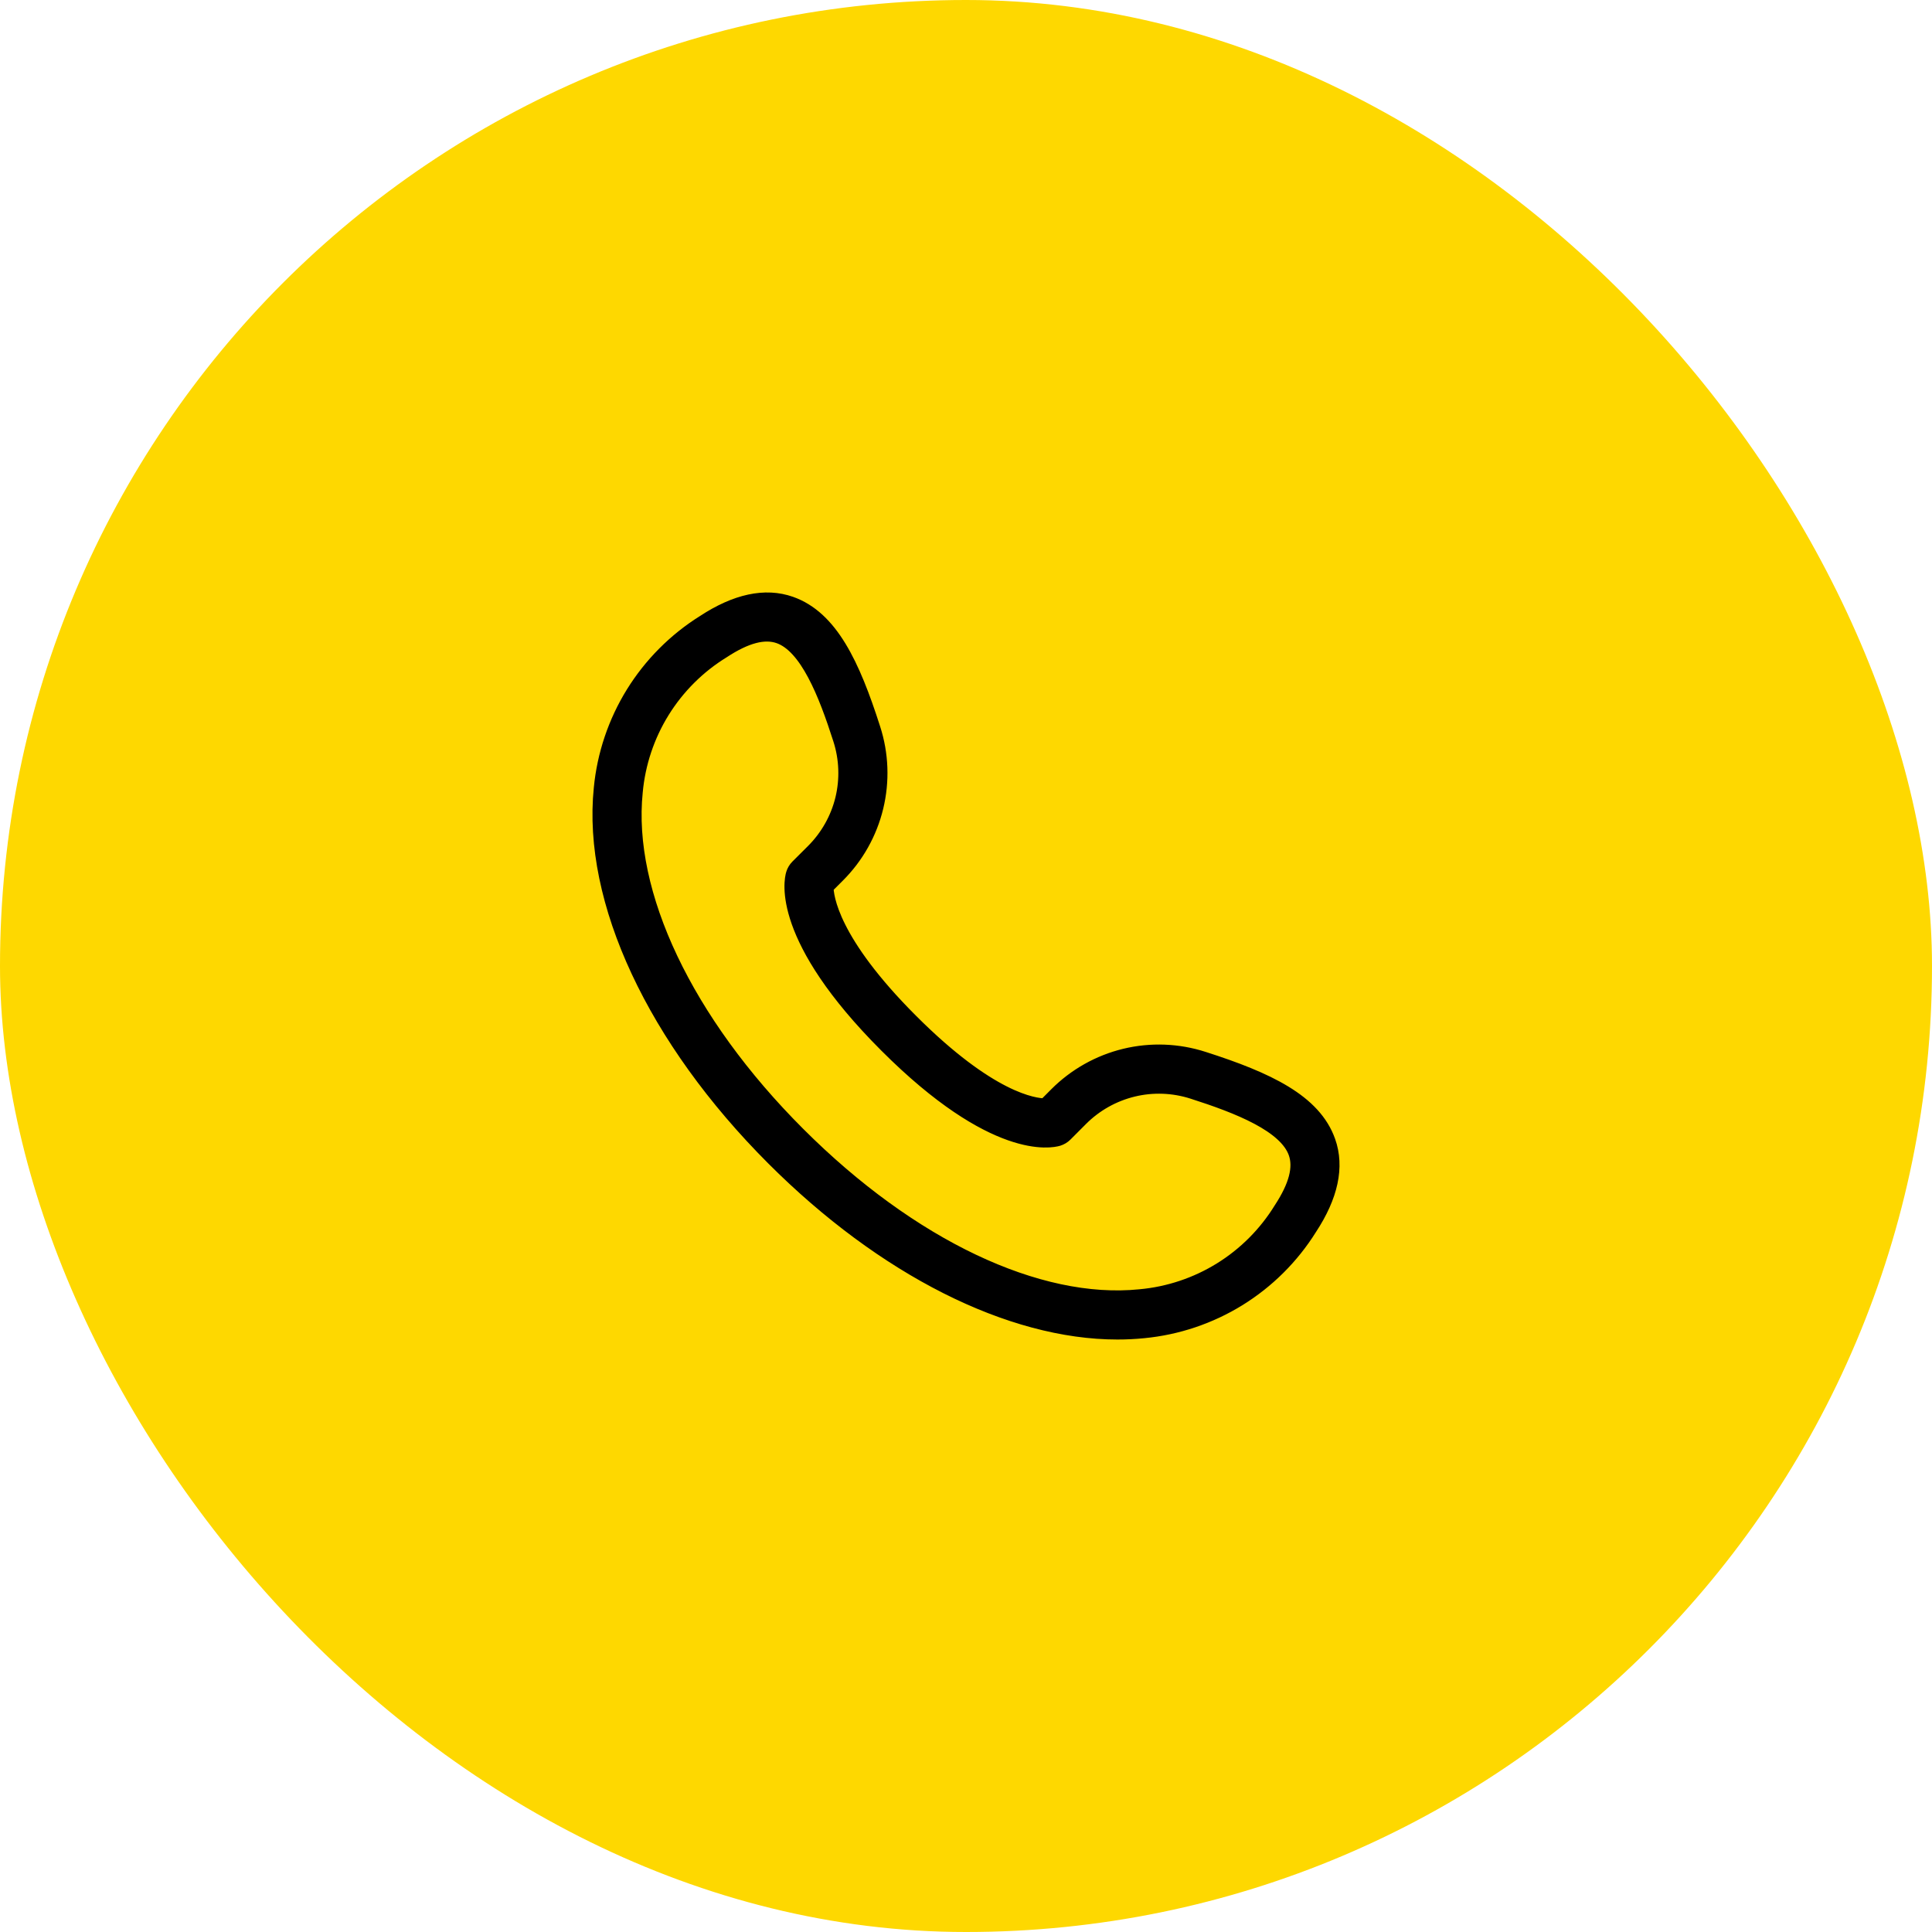
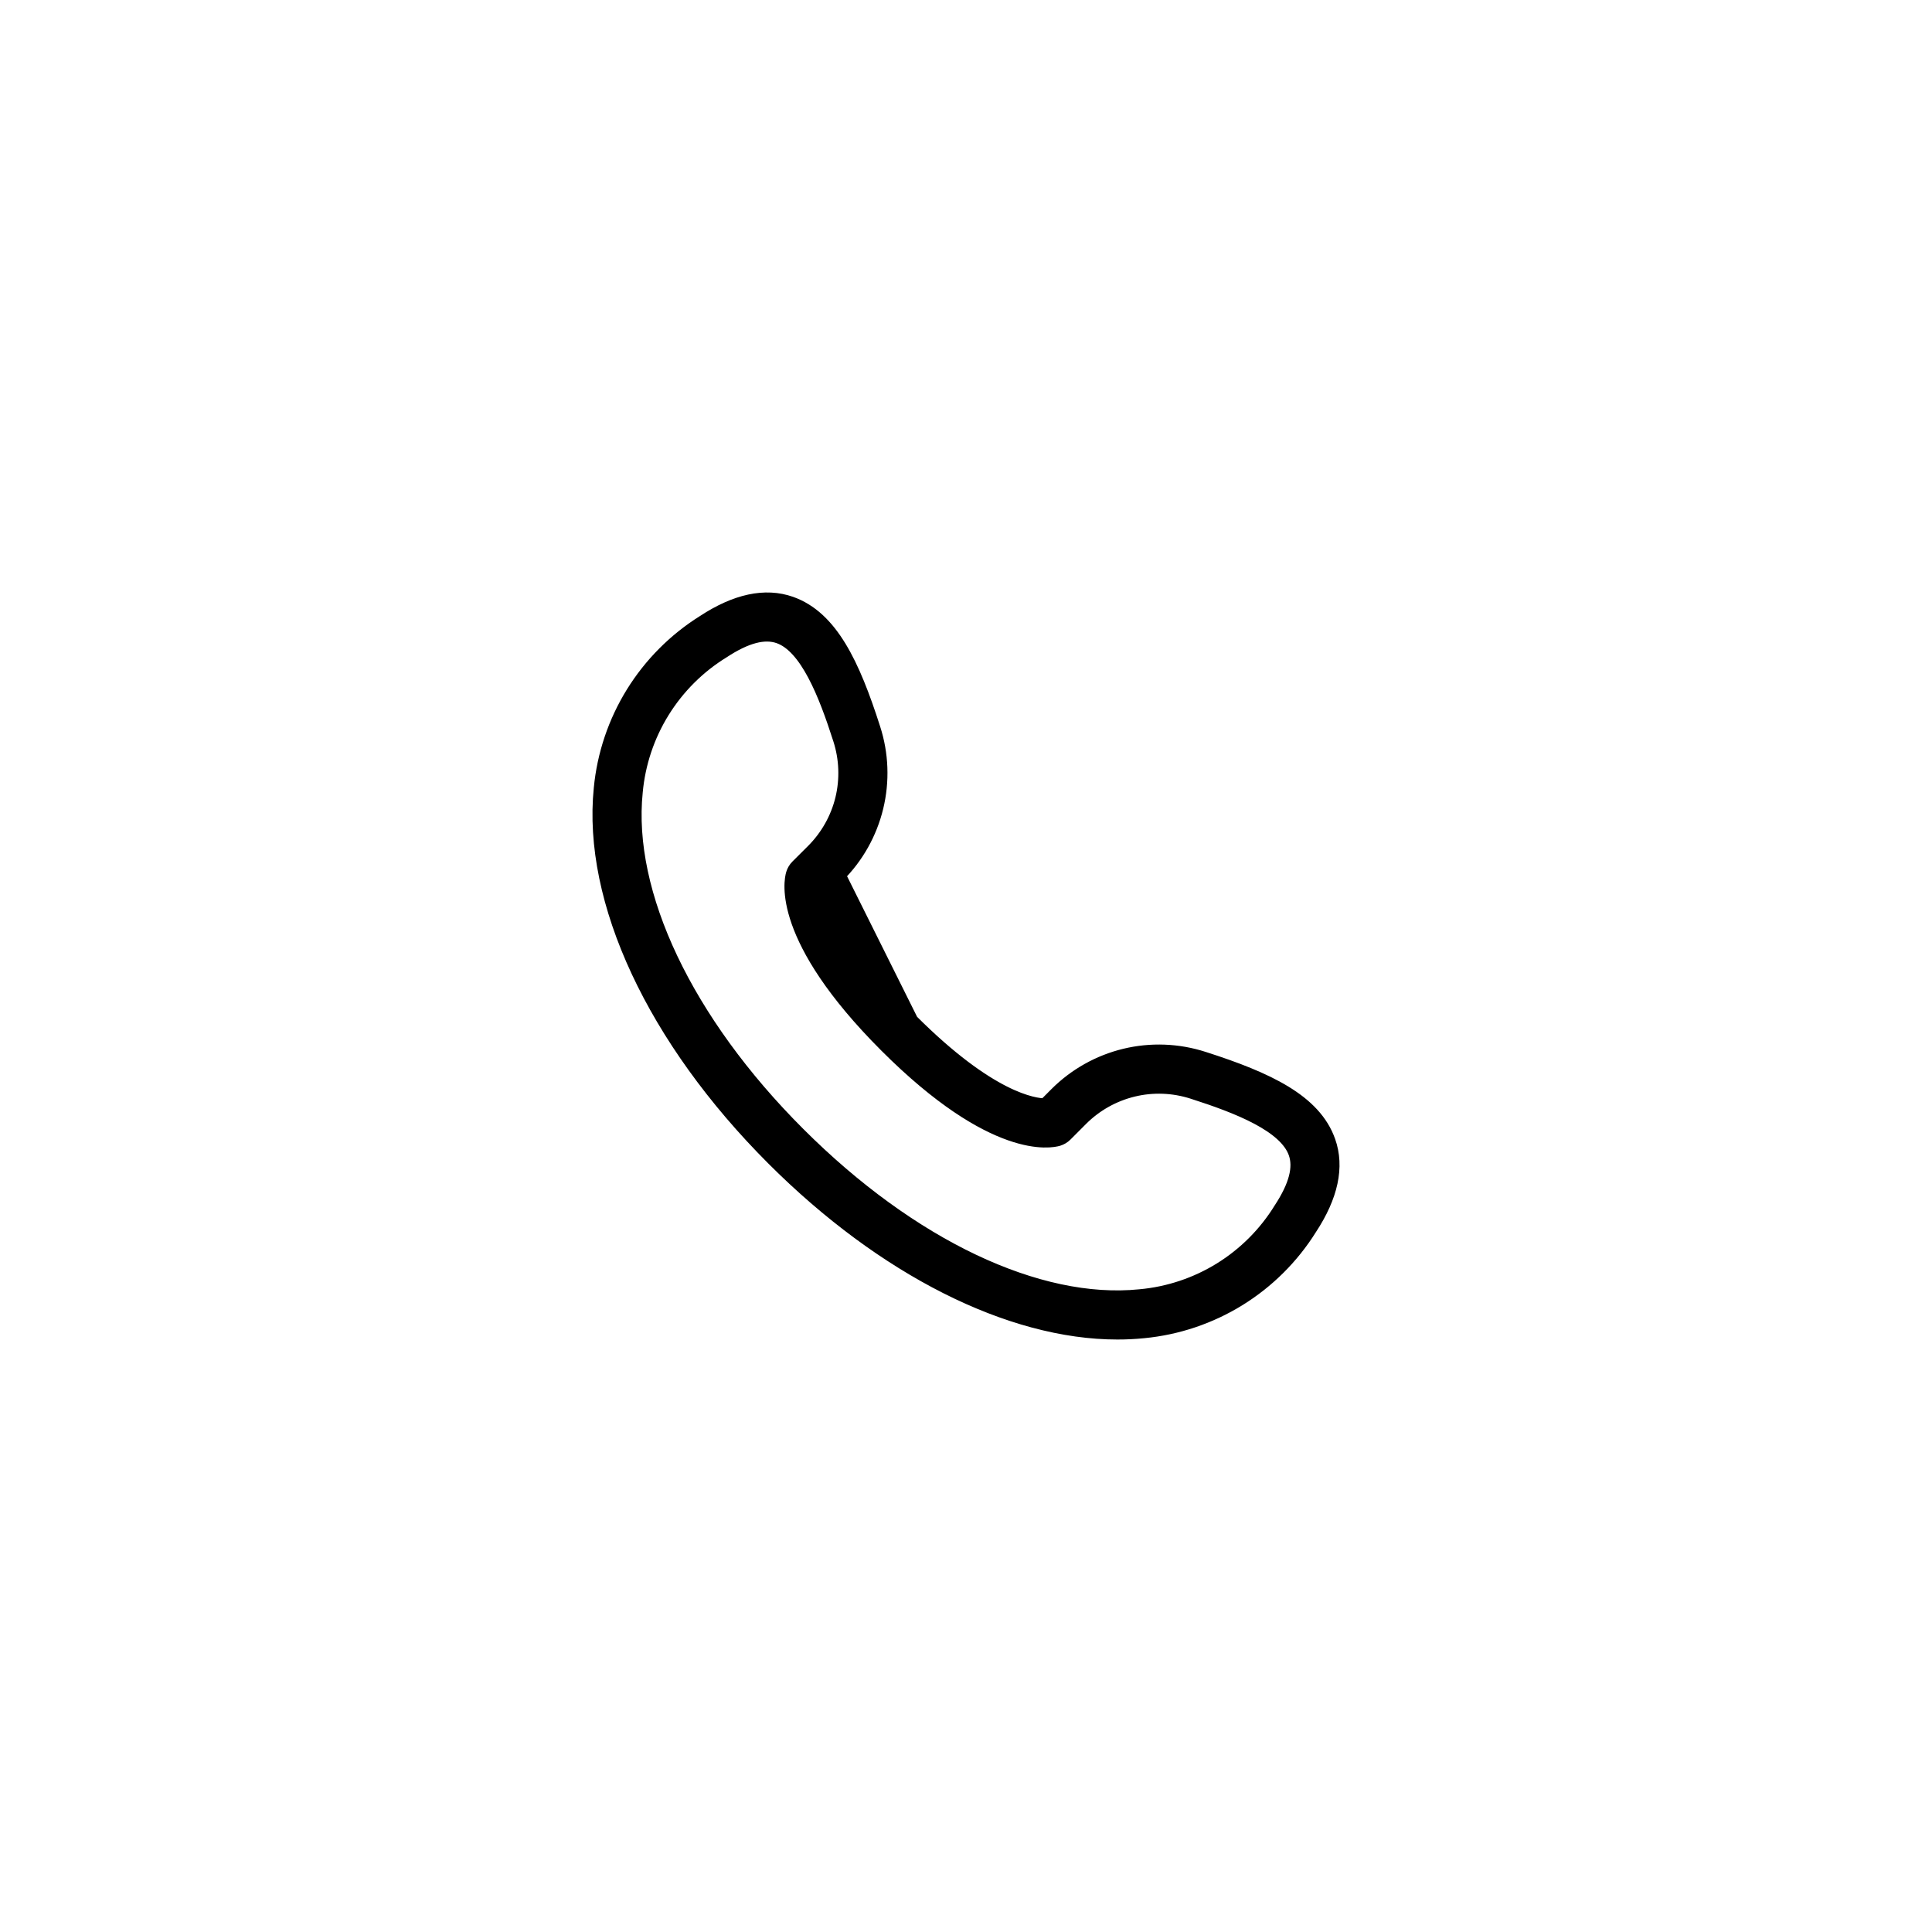
<svg xmlns="http://www.w3.org/2000/svg" width="45" height="45" viewBox="0 0 45 45" fill="none">
-   <rect width="45" height="45" rx="22.5" fill="#FED800" />
-   <path d="M30.909 26.595C30.586 25.679 29.52 25.171 28.02 24.691C27.434 24.502 26.807 24.478 26.208 24.623C25.61 24.768 25.063 25.076 24.628 25.512L24.357 25.784H24.355C24.069 25.784 23.03 25.637 21.197 23.803C19.343 21.95 19.214 20.908 19.214 20.646L19.488 20.372C19.925 19.937 20.232 19.39 20.377 18.792C20.522 18.193 20.499 17.566 20.309 16.98C19.829 15.48 19.322 14.414 18.405 14.09C17.825 13.886 17.154 14.029 16.41 14.518C15.745 14.934 15.184 15.498 14.771 16.165C14.359 16.832 14.105 17.585 14.03 18.366C13.764 20.971 15.263 24.184 18.039 26.961C20.604 29.526 23.541 31 26.027 31C26.23 31 26.432 30.99 26.633 30.97C27.414 30.895 28.168 30.641 28.835 30.229C29.502 29.816 30.066 29.256 30.482 28.59C30.971 27.847 31.115 27.175 30.909 26.595ZM29.86 28.182C29.507 28.756 29.024 29.241 28.451 29.596C27.878 29.951 27.23 30.168 26.558 30.229C24.167 30.473 21.185 29.054 18.566 26.434C15.946 23.815 14.527 20.827 14.771 18.442C14.832 17.77 15.049 17.122 15.404 16.549C15.76 15.976 16.244 15.493 16.819 15.14C17.365 14.781 17.803 14.667 18.157 14.792C18.823 15.028 19.261 16.145 19.601 17.207C19.748 17.663 19.766 18.151 19.654 18.616C19.541 19.082 19.301 19.507 18.962 19.846L18.598 20.209C18.555 20.252 18.523 20.306 18.505 20.365C18.462 20.506 18.16 21.82 20.67 24.33C23.18 26.84 24.493 26.537 24.636 26.495C24.694 26.477 24.748 26.445 24.791 26.402L25.154 26.038C25.493 25.699 25.918 25.46 26.384 25.347C26.849 25.234 27.337 25.253 27.793 25.4C28.855 25.74 29.973 26.177 30.208 26.843C30.333 27.197 30.219 27.635 29.86 28.182H29.86Z" fill="black" stroke="black" stroke-width="0.4" />
+   <path d="M30.909 26.595C30.586 25.679 29.52 25.171 28.02 24.691C27.434 24.502 26.807 24.478 26.208 24.623C25.61 24.768 25.063 25.076 24.628 25.512L24.357 25.784H24.355C24.069 25.784 23.03 25.637 21.197 23.803L19.488 20.372C19.925 19.937 20.232 19.39 20.377 18.792C20.522 18.193 20.499 17.566 20.309 16.98C19.829 15.48 19.322 14.414 18.405 14.09C17.825 13.886 17.154 14.029 16.41 14.518C15.745 14.934 15.184 15.498 14.771 16.165C14.359 16.832 14.105 17.585 14.03 18.366C13.764 20.971 15.263 24.184 18.039 26.961C20.604 29.526 23.541 31 26.027 31C26.23 31 26.432 30.99 26.633 30.97C27.414 30.895 28.168 30.641 28.835 30.229C29.502 29.816 30.066 29.256 30.482 28.59C30.971 27.847 31.115 27.175 30.909 26.595ZM29.86 28.182C29.507 28.756 29.024 29.241 28.451 29.596C27.878 29.951 27.23 30.168 26.558 30.229C24.167 30.473 21.185 29.054 18.566 26.434C15.946 23.815 14.527 20.827 14.771 18.442C14.832 17.77 15.049 17.122 15.404 16.549C15.76 15.976 16.244 15.493 16.819 15.14C17.365 14.781 17.803 14.667 18.157 14.792C18.823 15.028 19.261 16.145 19.601 17.207C19.748 17.663 19.766 18.151 19.654 18.616C19.541 19.082 19.301 19.507 18.962 19.846L18.598 20.209C18.555 20.252 18.523 20.306 18.505 20.365C18.462 20.506 18.16 21.82 20.67 24.33C23.18 26.84 24.493 26.537 24.636 26.495C24.694 26.477 24.748 26.445 24.791 26.402L25.154 26.038C25.493 25.699 25.918 25.46 26.384 25.347C26.849 25.234 27.337 25.253 27.793 25.4C28.855 25.74 29.973 26.177 30.208 26.843C30.333 27.197 30.219 27.635 29.86 28.182H29.86Z" fill="black" stroke="black" stroke-width="0.4" />
</svg>